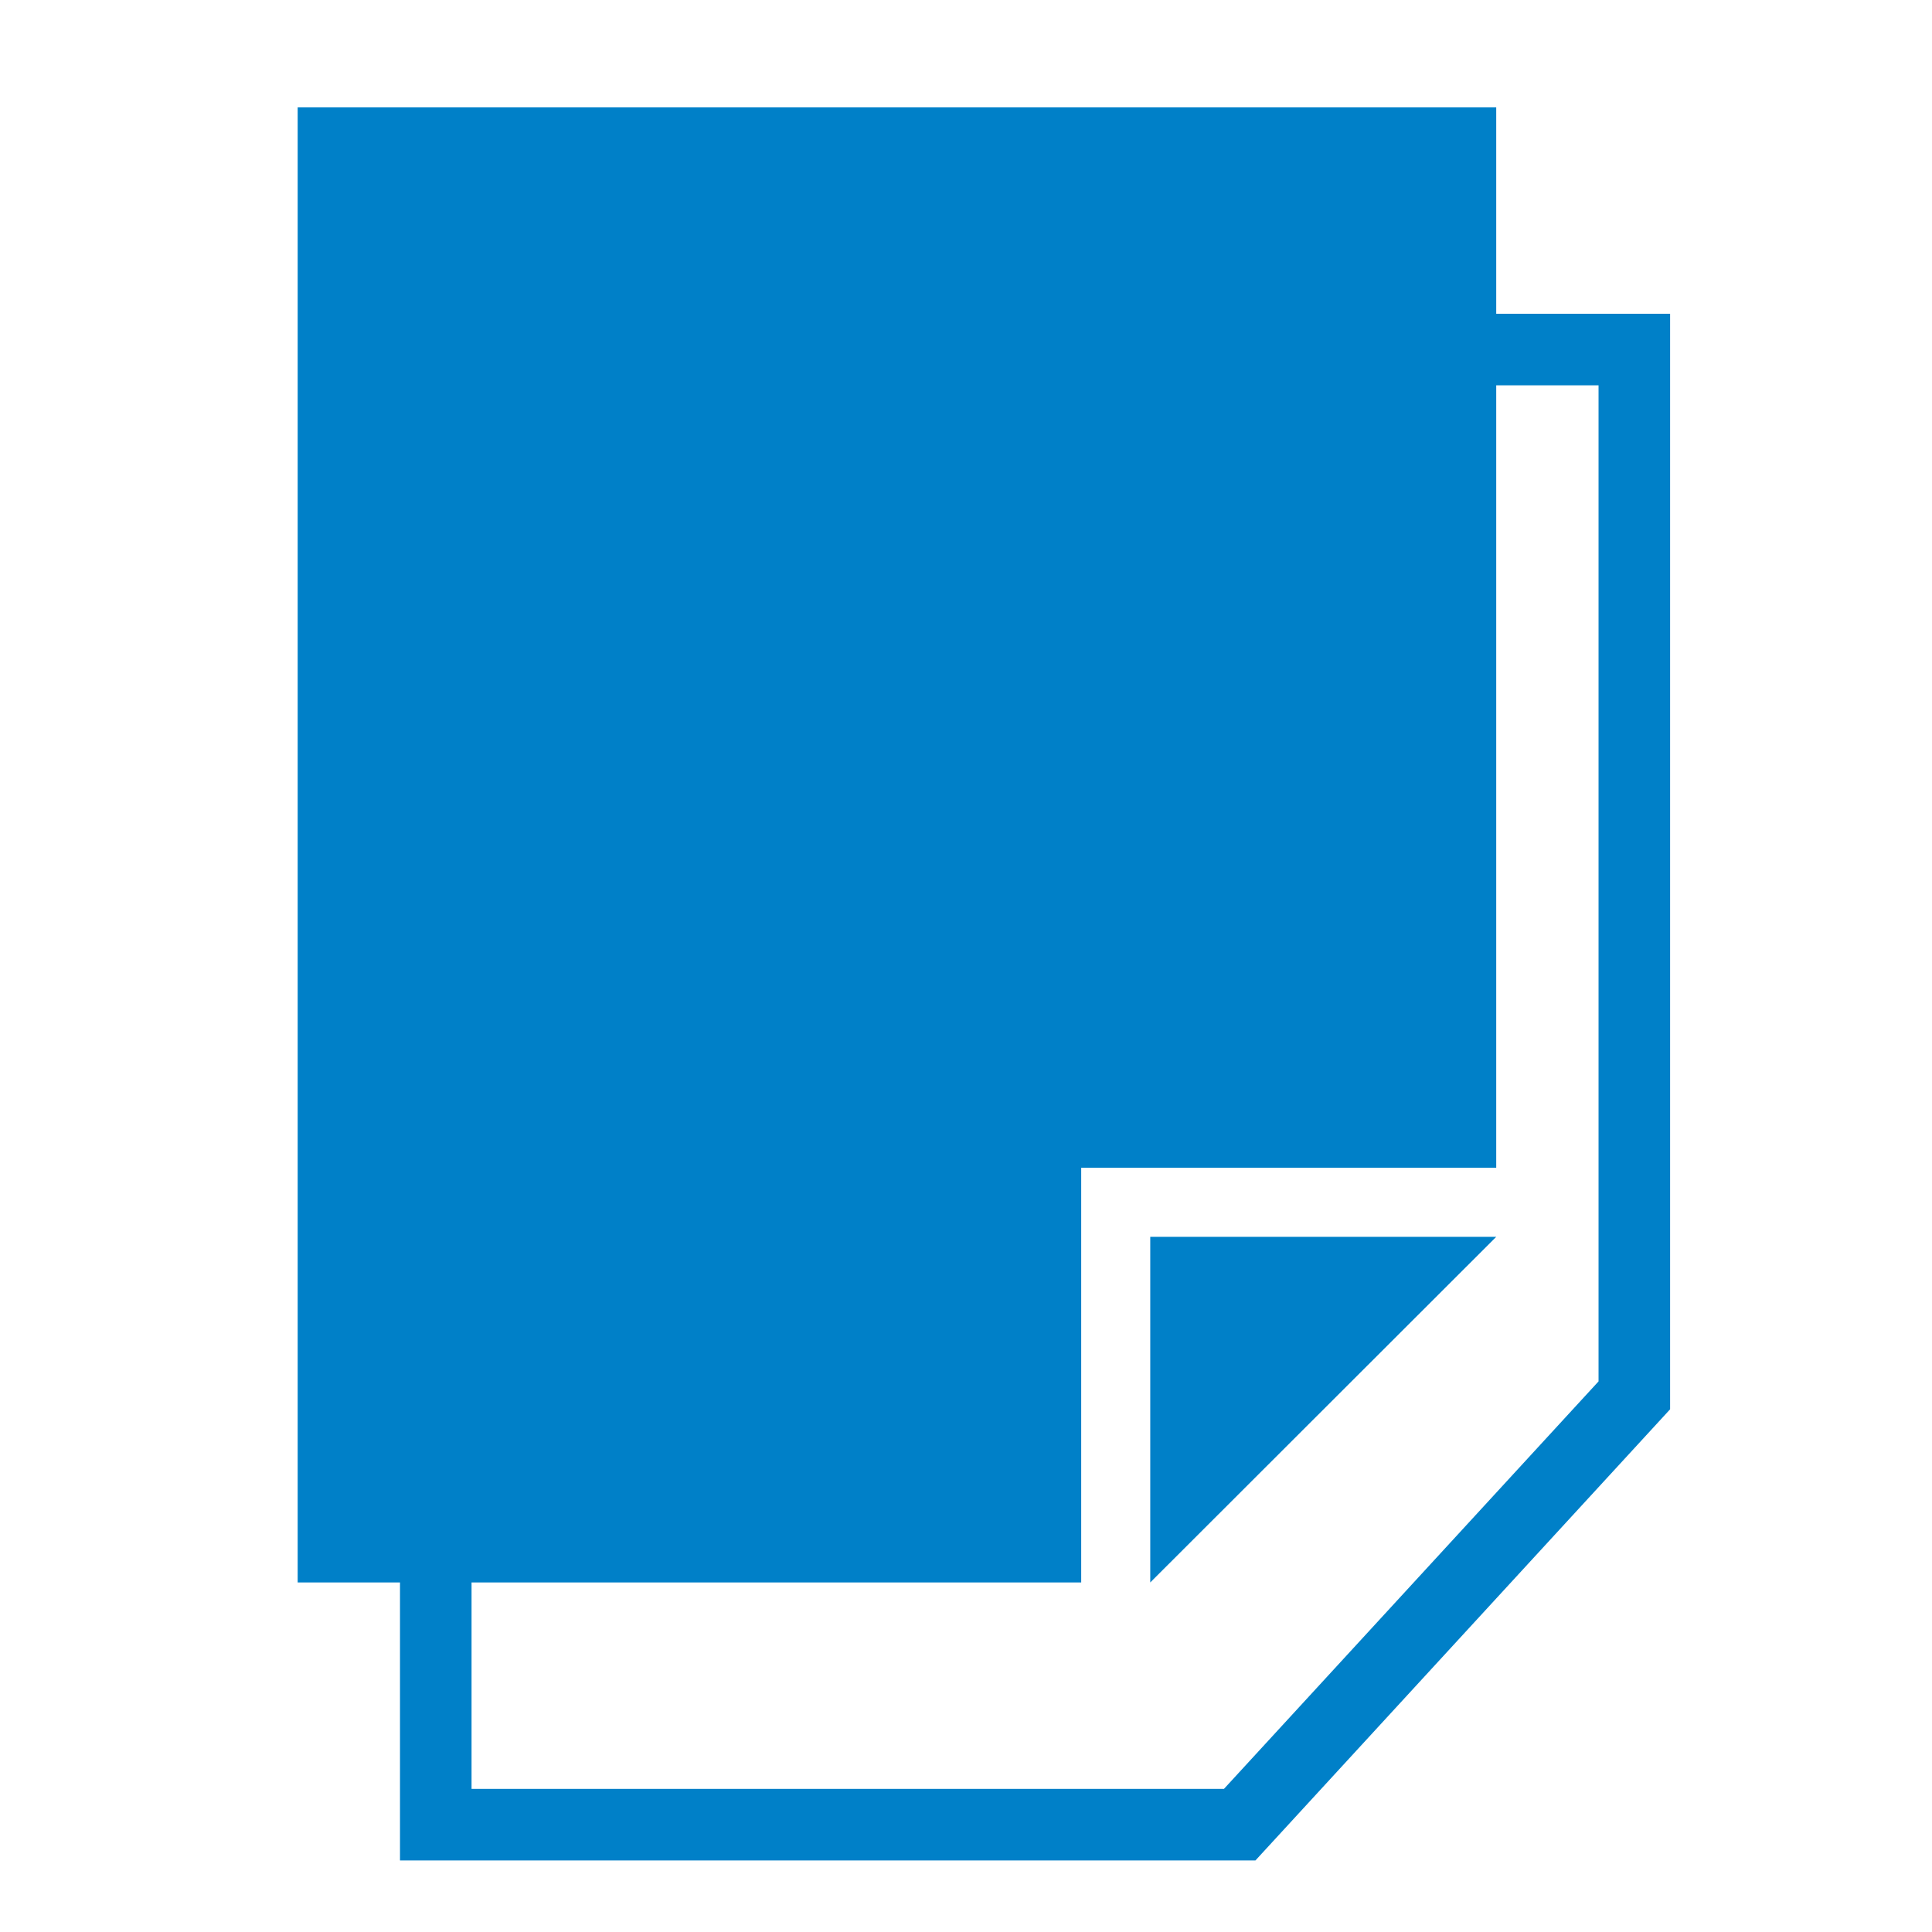
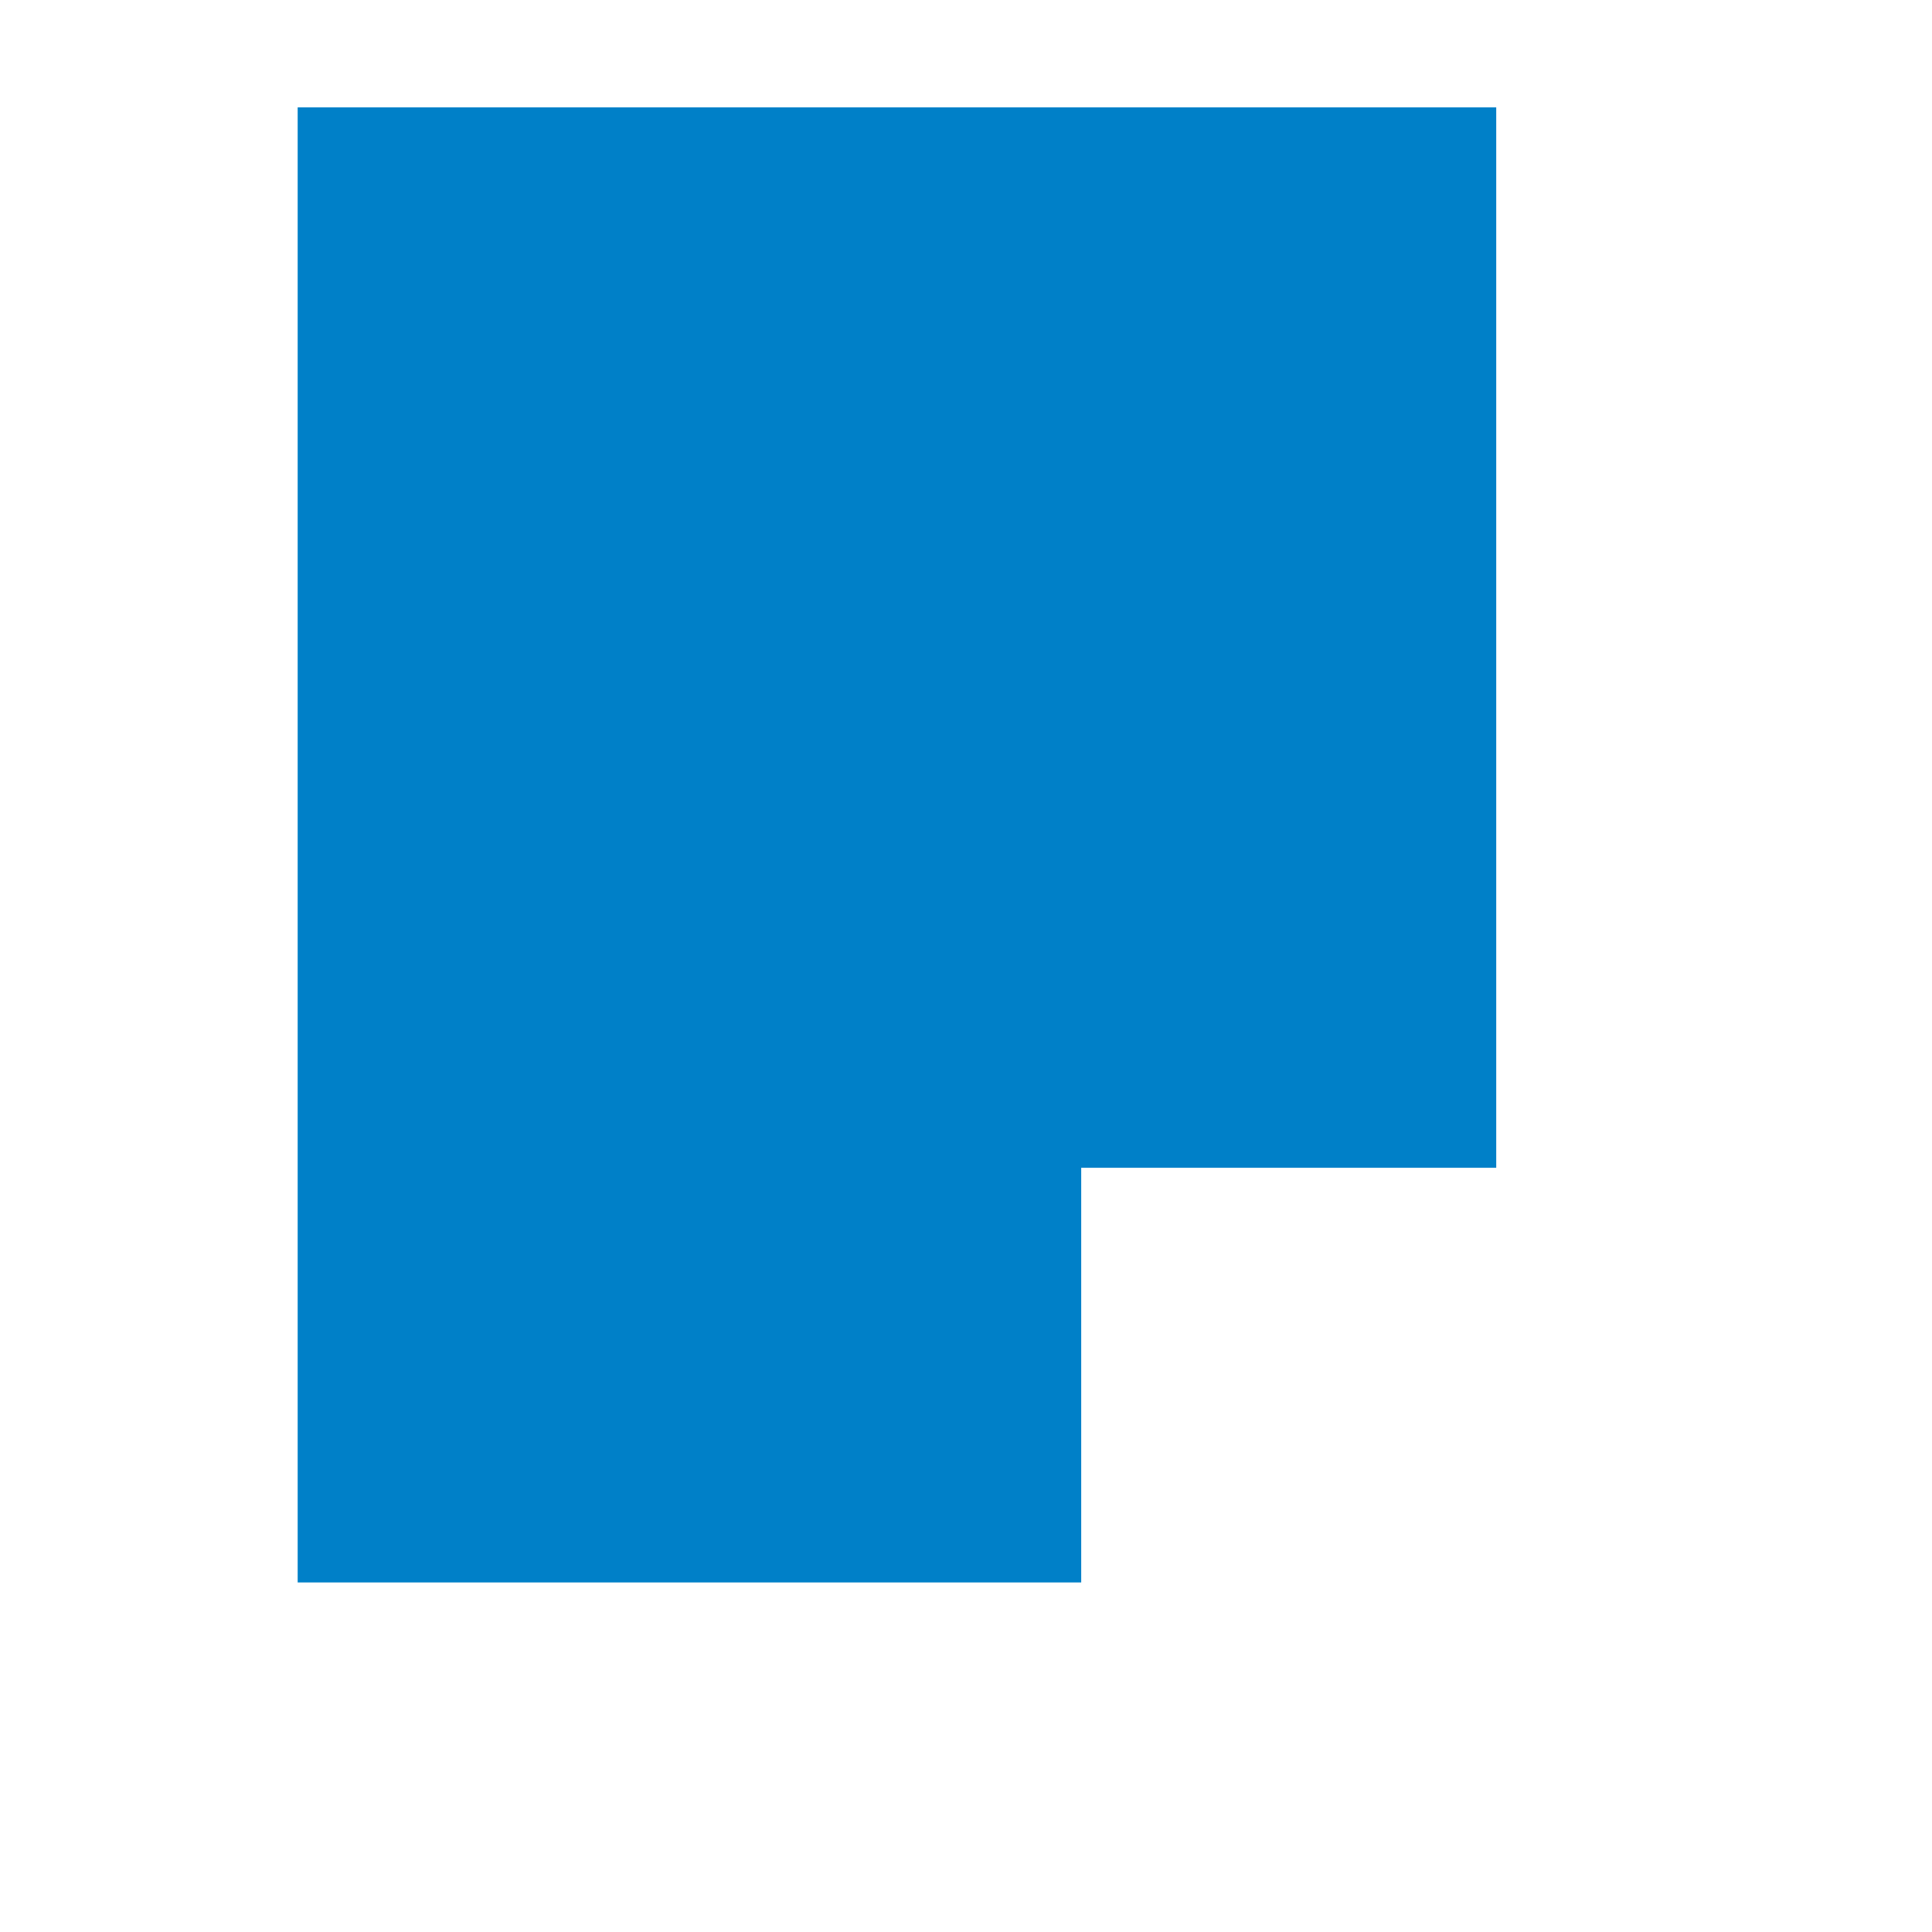
<svg xmlns="http://www.w3.org/2000/svg" version="1.1" id="レイヤー_1" x="0px" y="0px" width="540px" height="540px" viewBox="0 0 540 540" style="enable-background:new 0 0 540 540;" xml:space="preserve">
  <style type="text/css">
	.st0{fill:#0080C8;}
</style>
  <g>
    <g>
-       <path class="st0" d="M350.9,520H111.8V87.7h355v306.2L350.9,520z M131.8,500h210.3l104.7-113.9V107.7h-315L131.8,500L131.8,500z" />
      <polygon class="st0" points="83.2,442.3 301.1,442.3 302.2,442.3 302.2,326.4 418.2,326.4 418.2,30 83.2,30   " />
    </g>
-     <polygon class="st0" points="321.5,345.7 321.5,442.3 418.2,345.7  " />
  </g>
</svg>